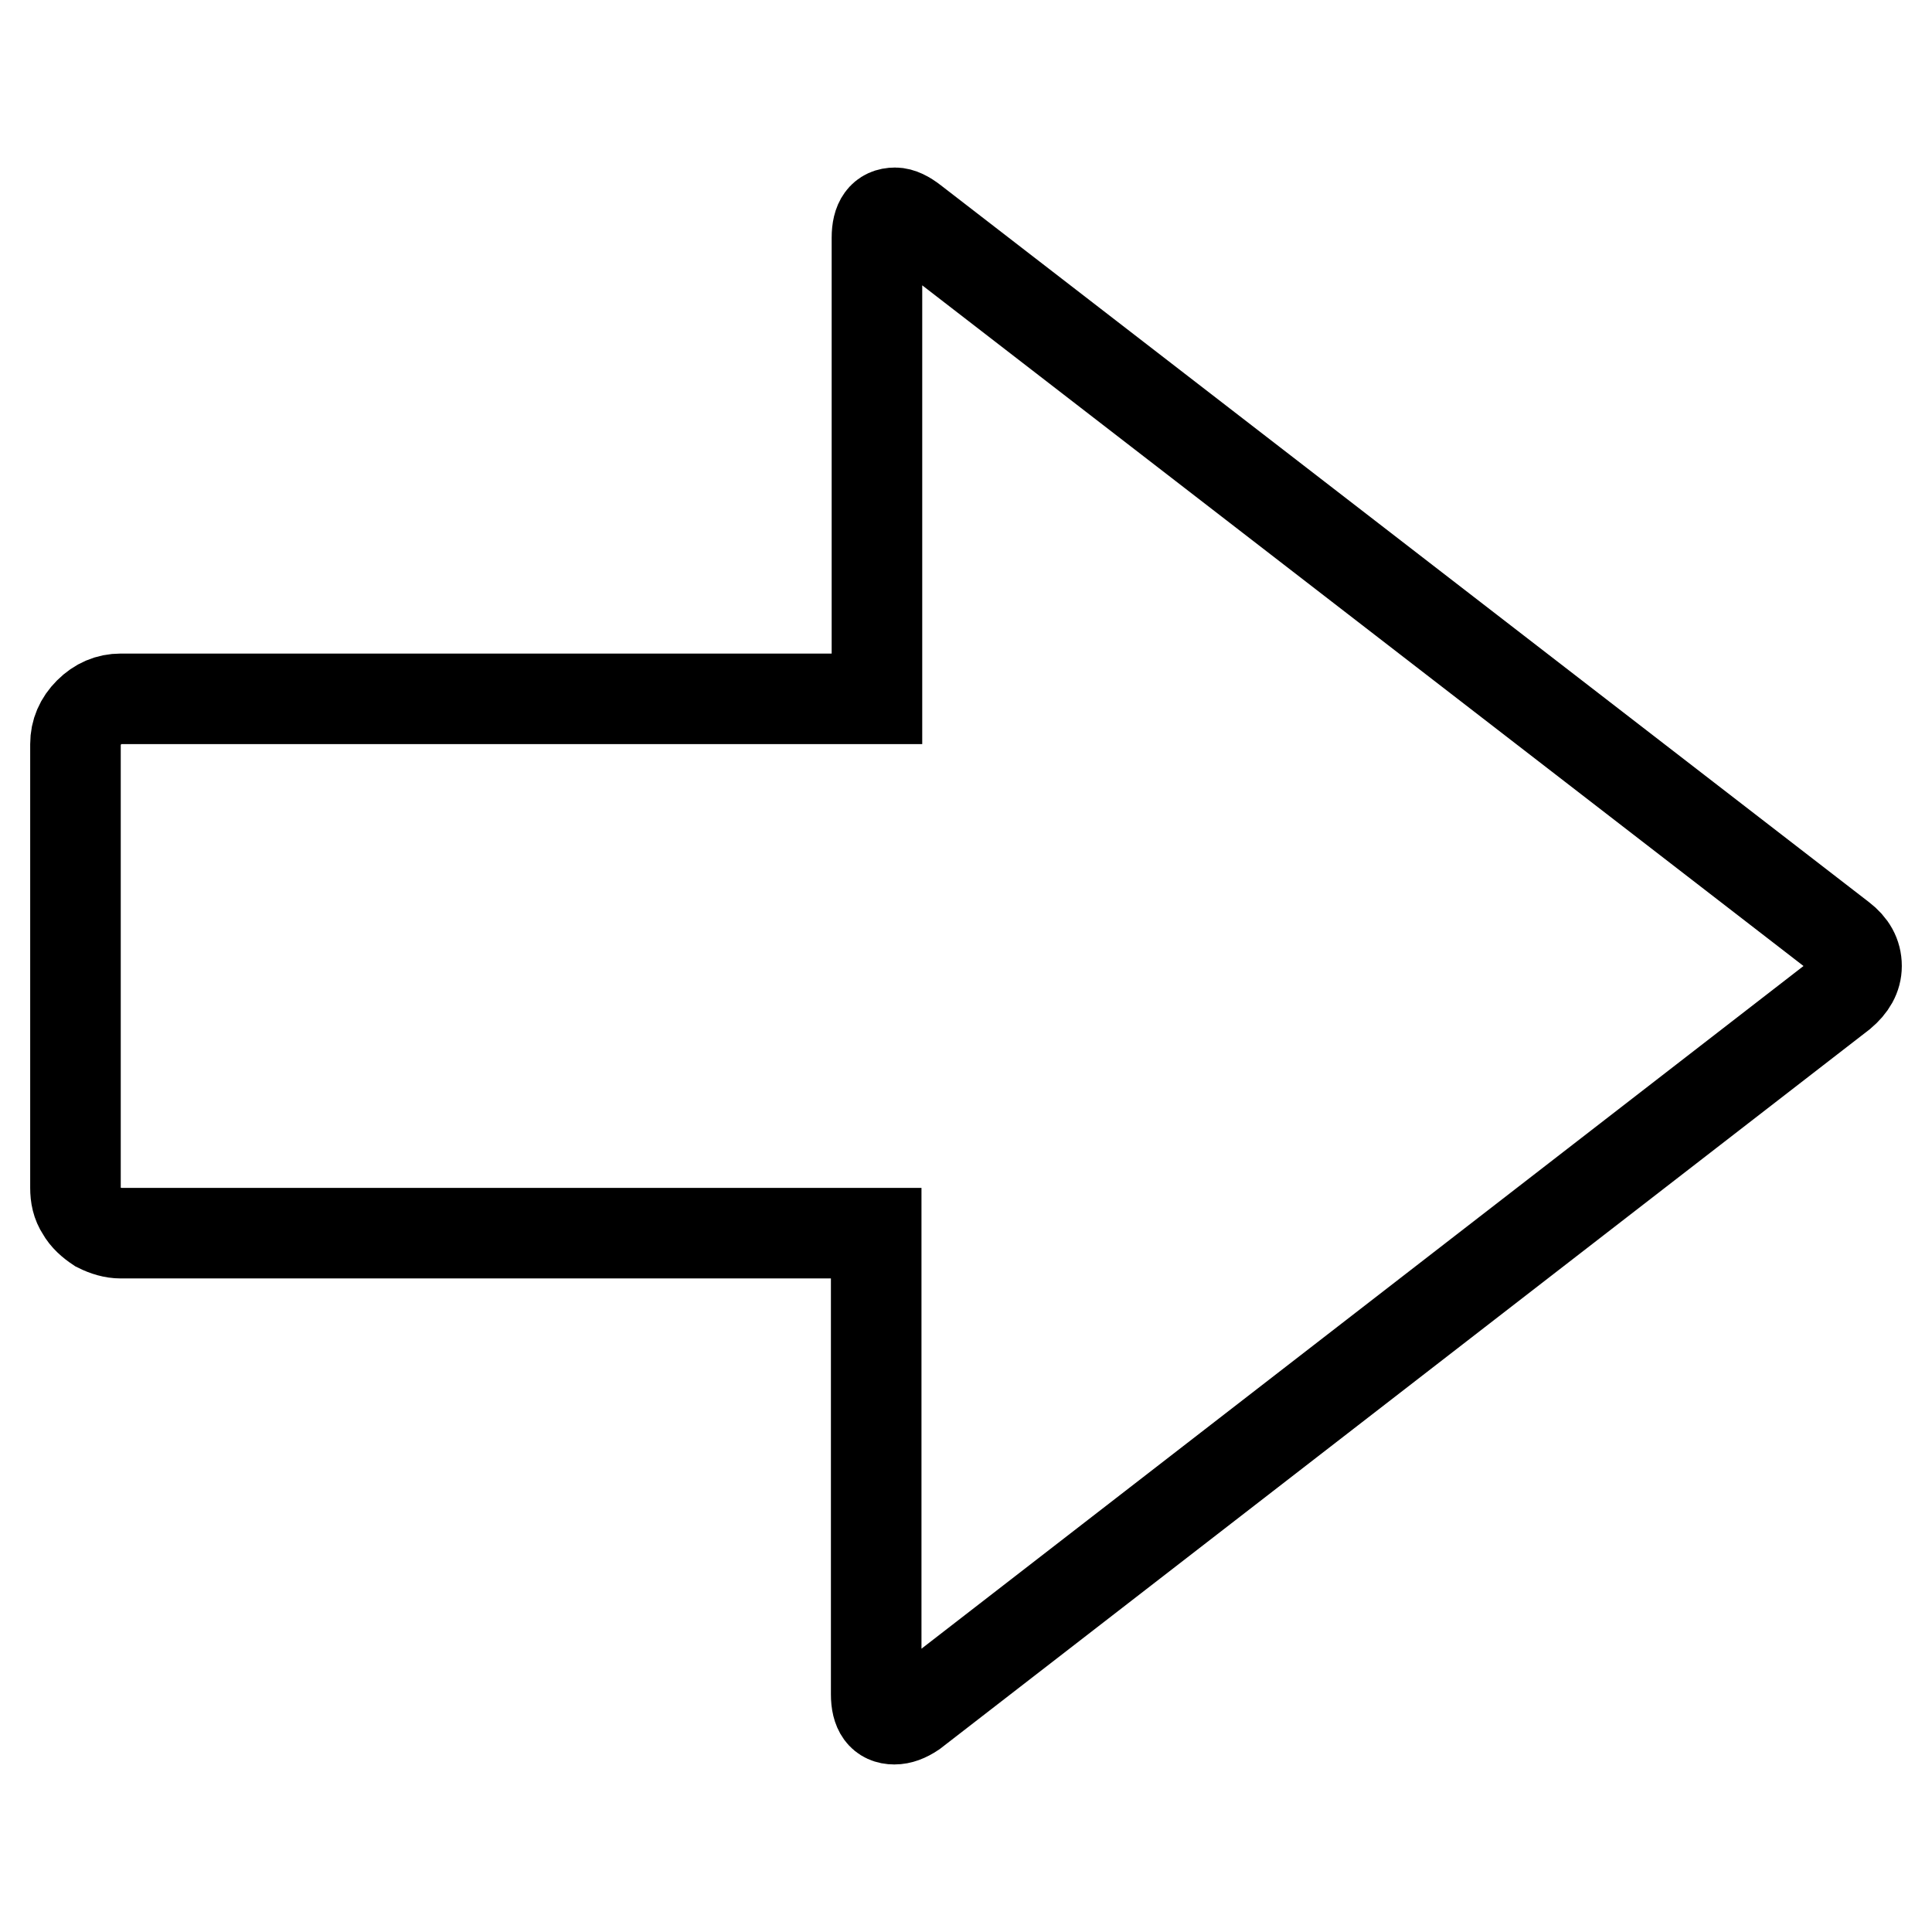
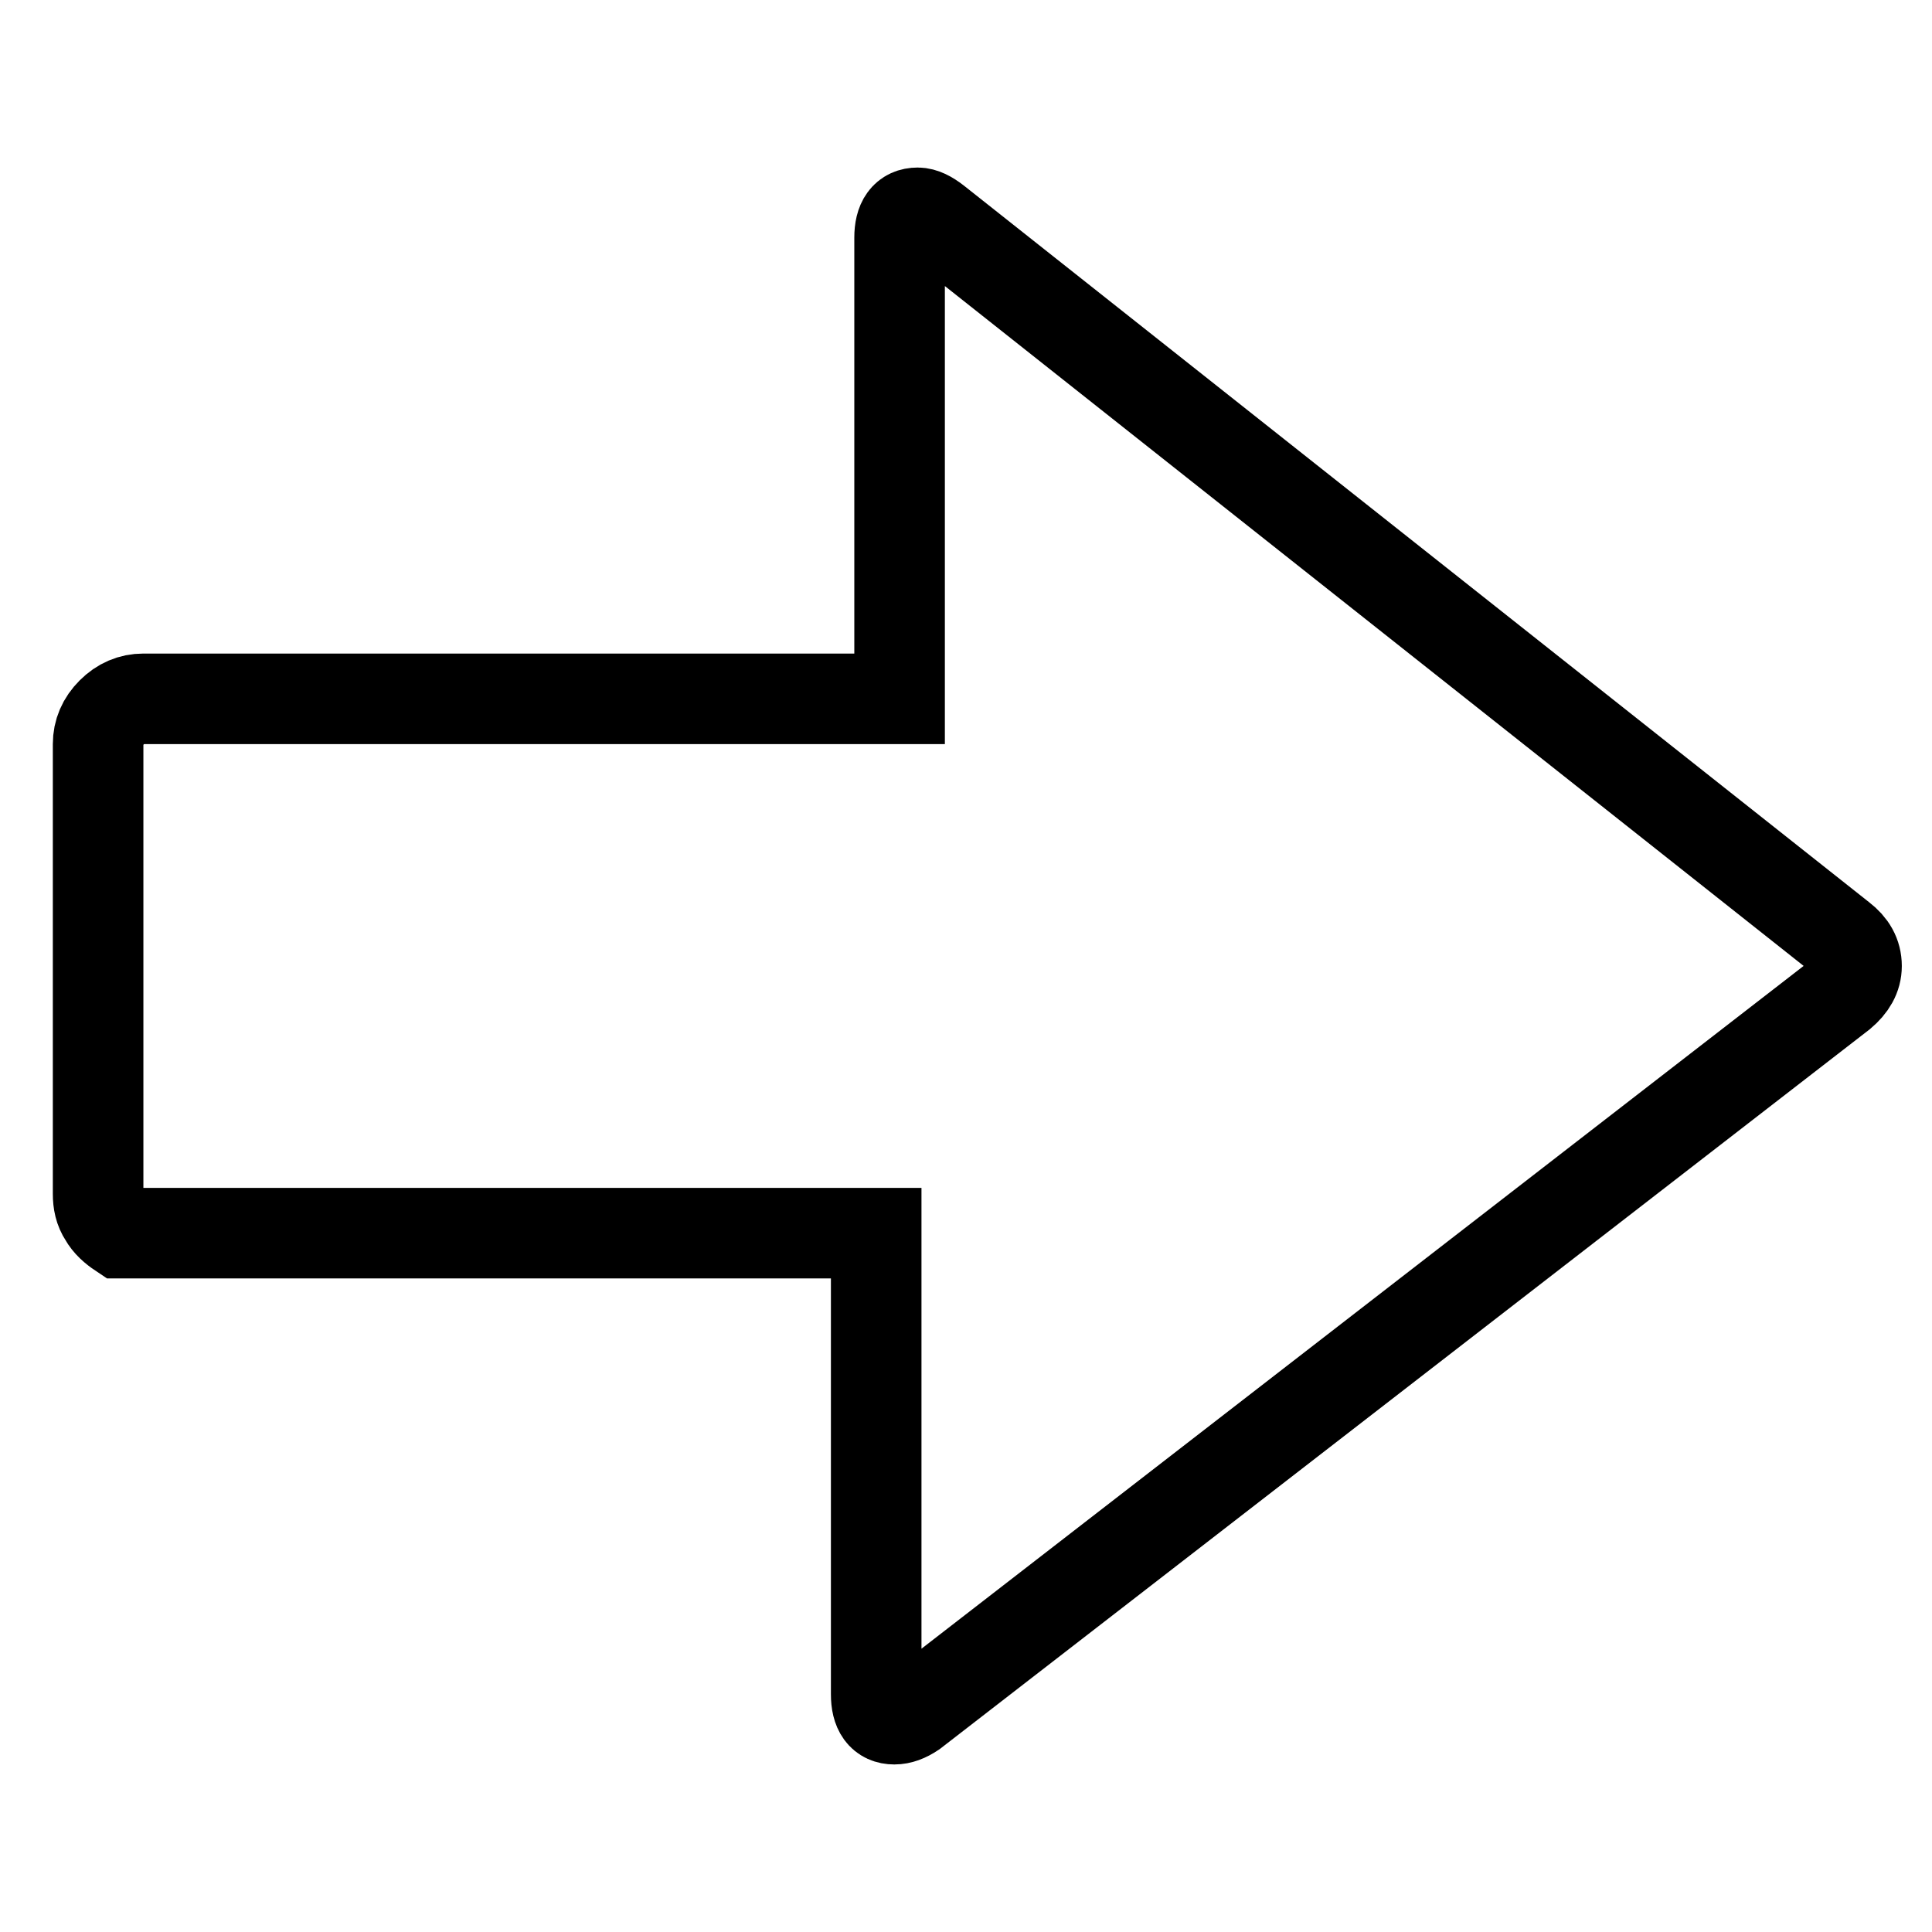
<svg xmlns="http://www.w3.org/2000/svg" version="1.1" x="0px" y="0px" viewBox="0 0 256 256" enable-background="new 0 0 256 256" xml:space="preserve">
  <g>
    <g>
      <g>
-         <path stroke-width="12" fill-opacity="0" stroke="#000000" d="M121,226.9c-0.9,0.6-1.7,0.9-2.5,0.9c-1.6,0-2.4-1.1-2.4-3.3v-61.1H16c-1,0-2-0.3-3-0.8c-0.9-0.6-1.7-1.3-2.2-2.2c-0.6-0.9-0.8-1.9-0.8-3V98.6c0-1.6,0.6-3,1.8-4.2c1.2-1.2,2.6-1.8,4.2-1.8h100.2V31.5c0-2.2,0.8-3.3,2.4-3.3c0.7,0,1.5,0.4,2.4,1.1L244,124.3c1.3,1,2,2.2,2,3.7c0,1.4-0.7,2.6-2,3.7L121,226.9z" />
+         <path stroke-width="12" fill-opacity="0" stroke="#000000" d="M121,226.9c-0.9,0.6-1.7,0.9-2.5,0.9c-1.6,0-2.4-1.1-2.4-3.3v-61.1H16c-0.9-0.6-1.7-1.3-2.2-2.2c-0.6-0.9-0.8-1.9-0.8-3V98.6c0-1.6,0.6-3,1.8-4.2c1.2-1.2,2.6-1.8,4.2-1.8h100.2V31.5c0-2.2,0.8-3.3,2.4-3.3c0.7,0,1.5,0.4,2.4,1.1L244,124.3c1.3,1,2,2.2,2,3.7c0,1.4-0.7,2.6-2,3.7L121,226.9z" />
      </g>
    </g>
  </g>
</svg>